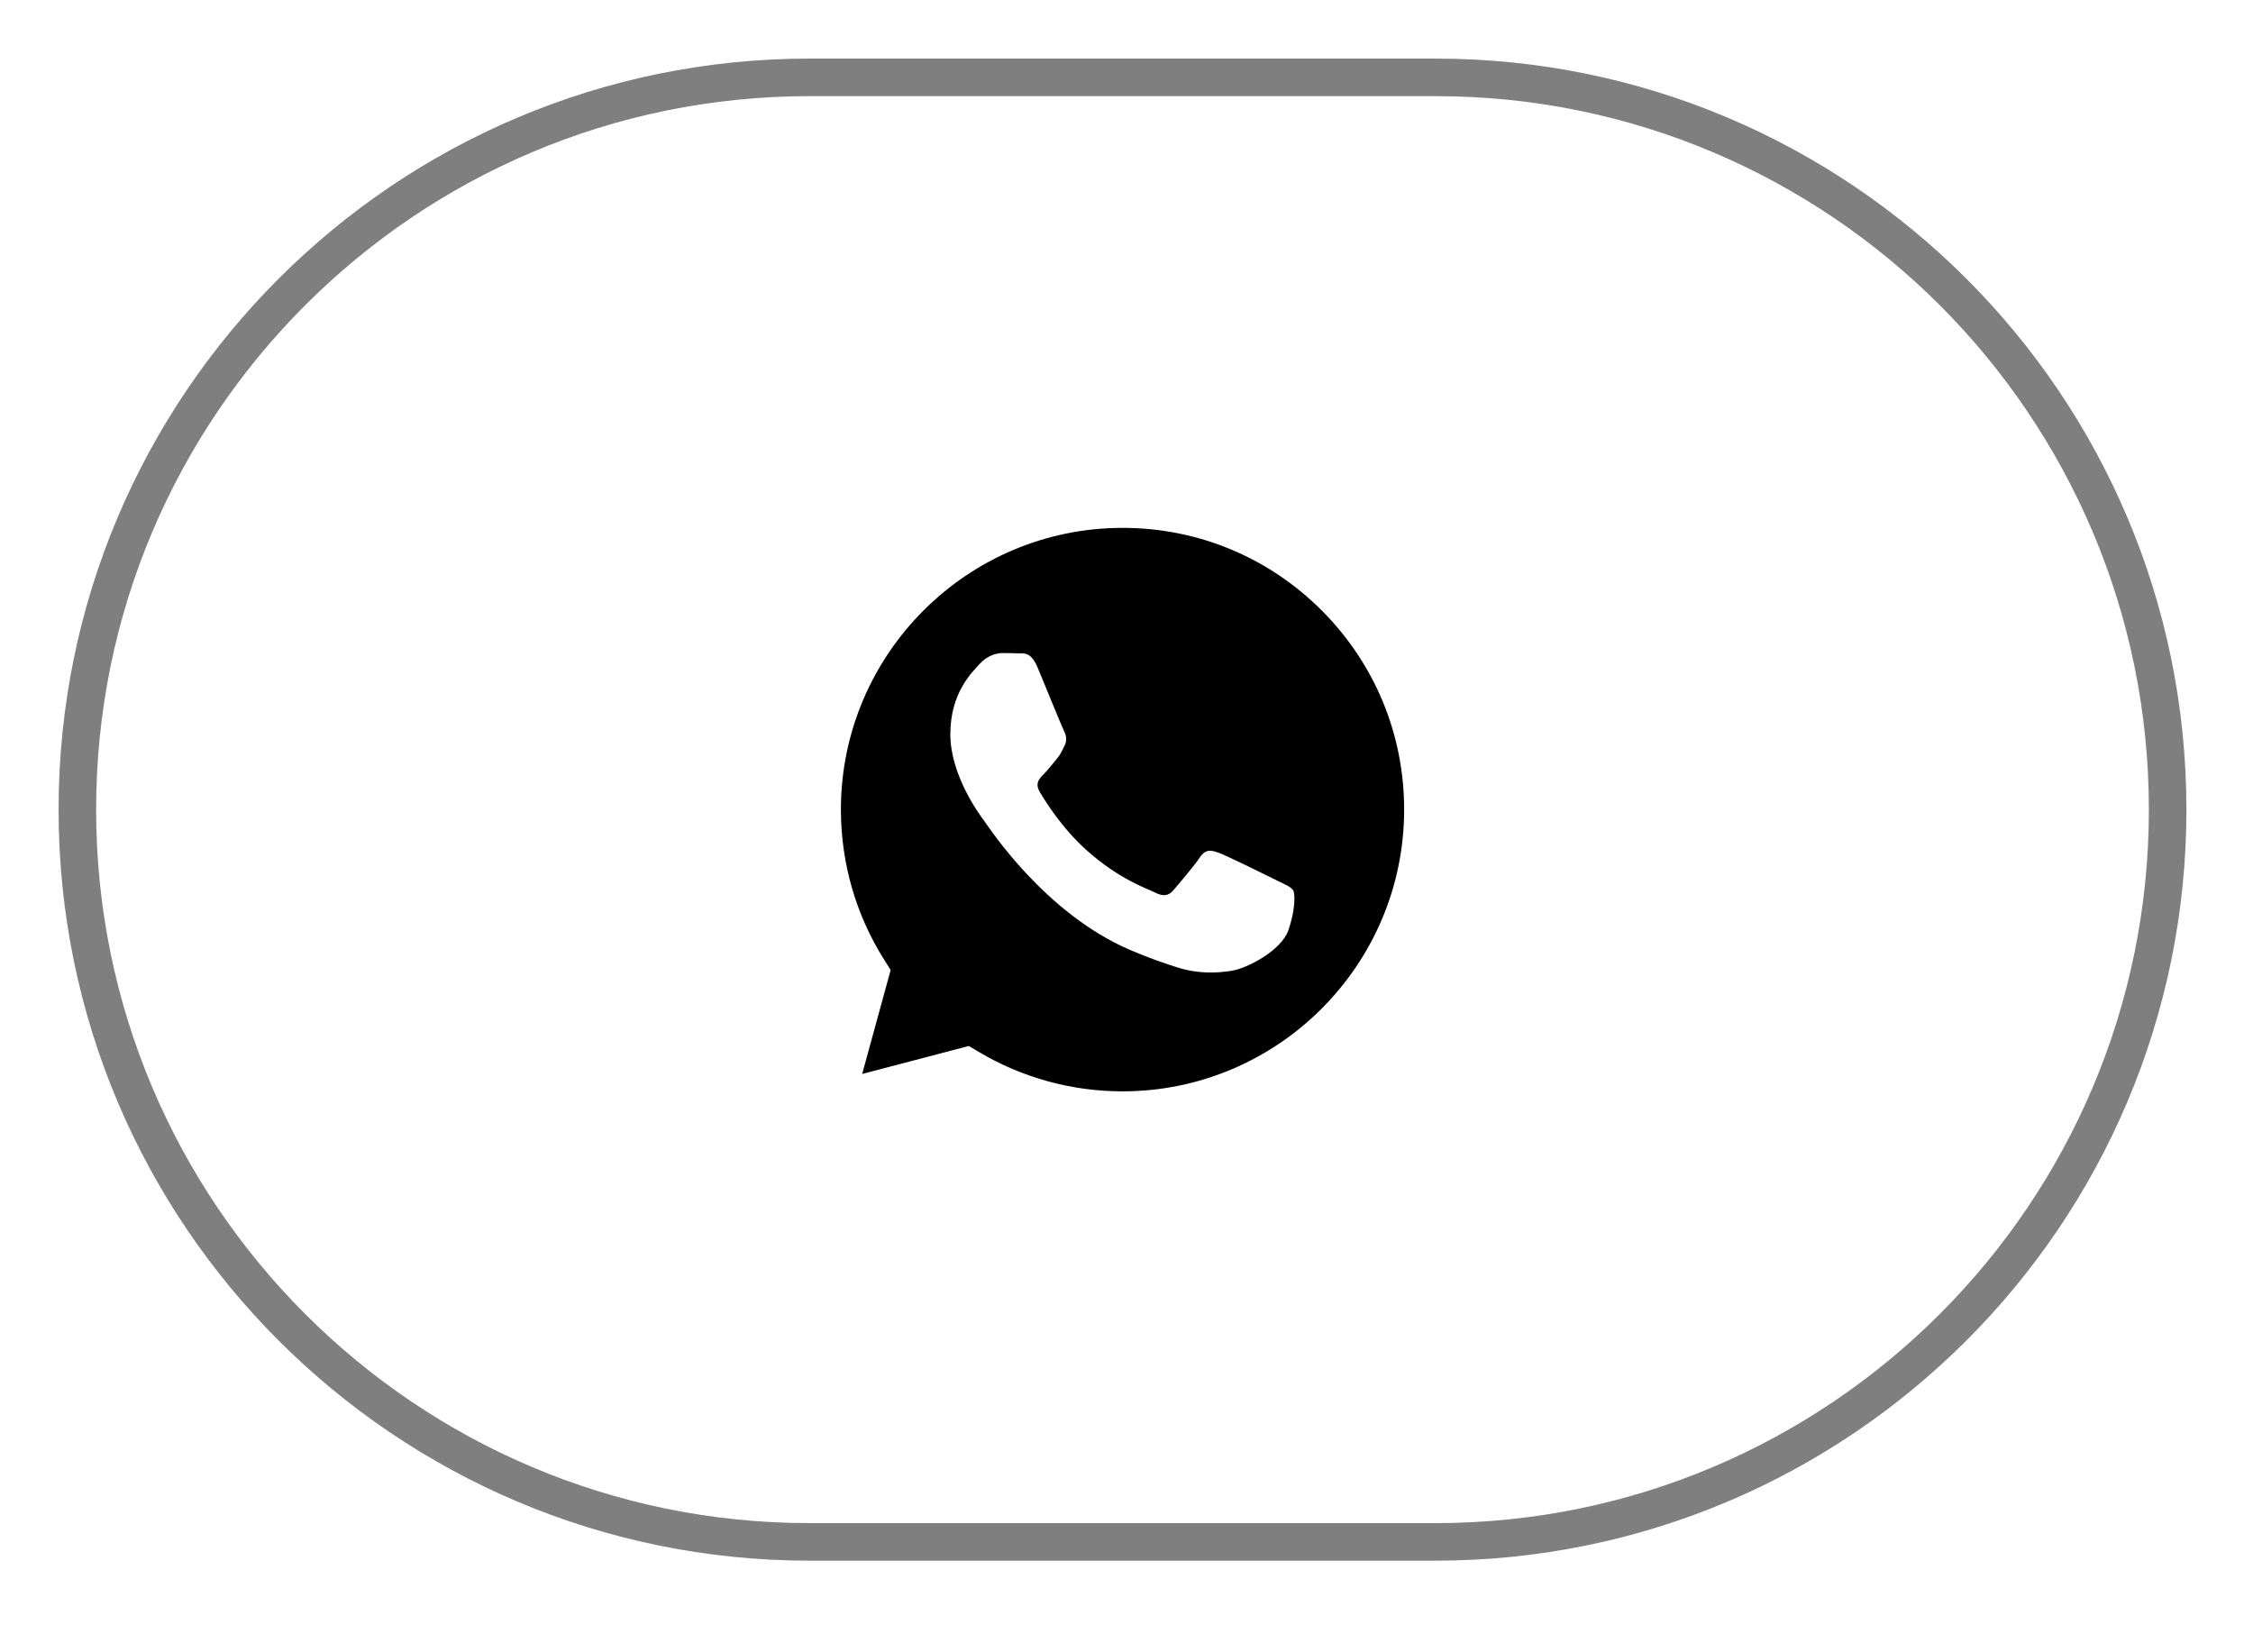
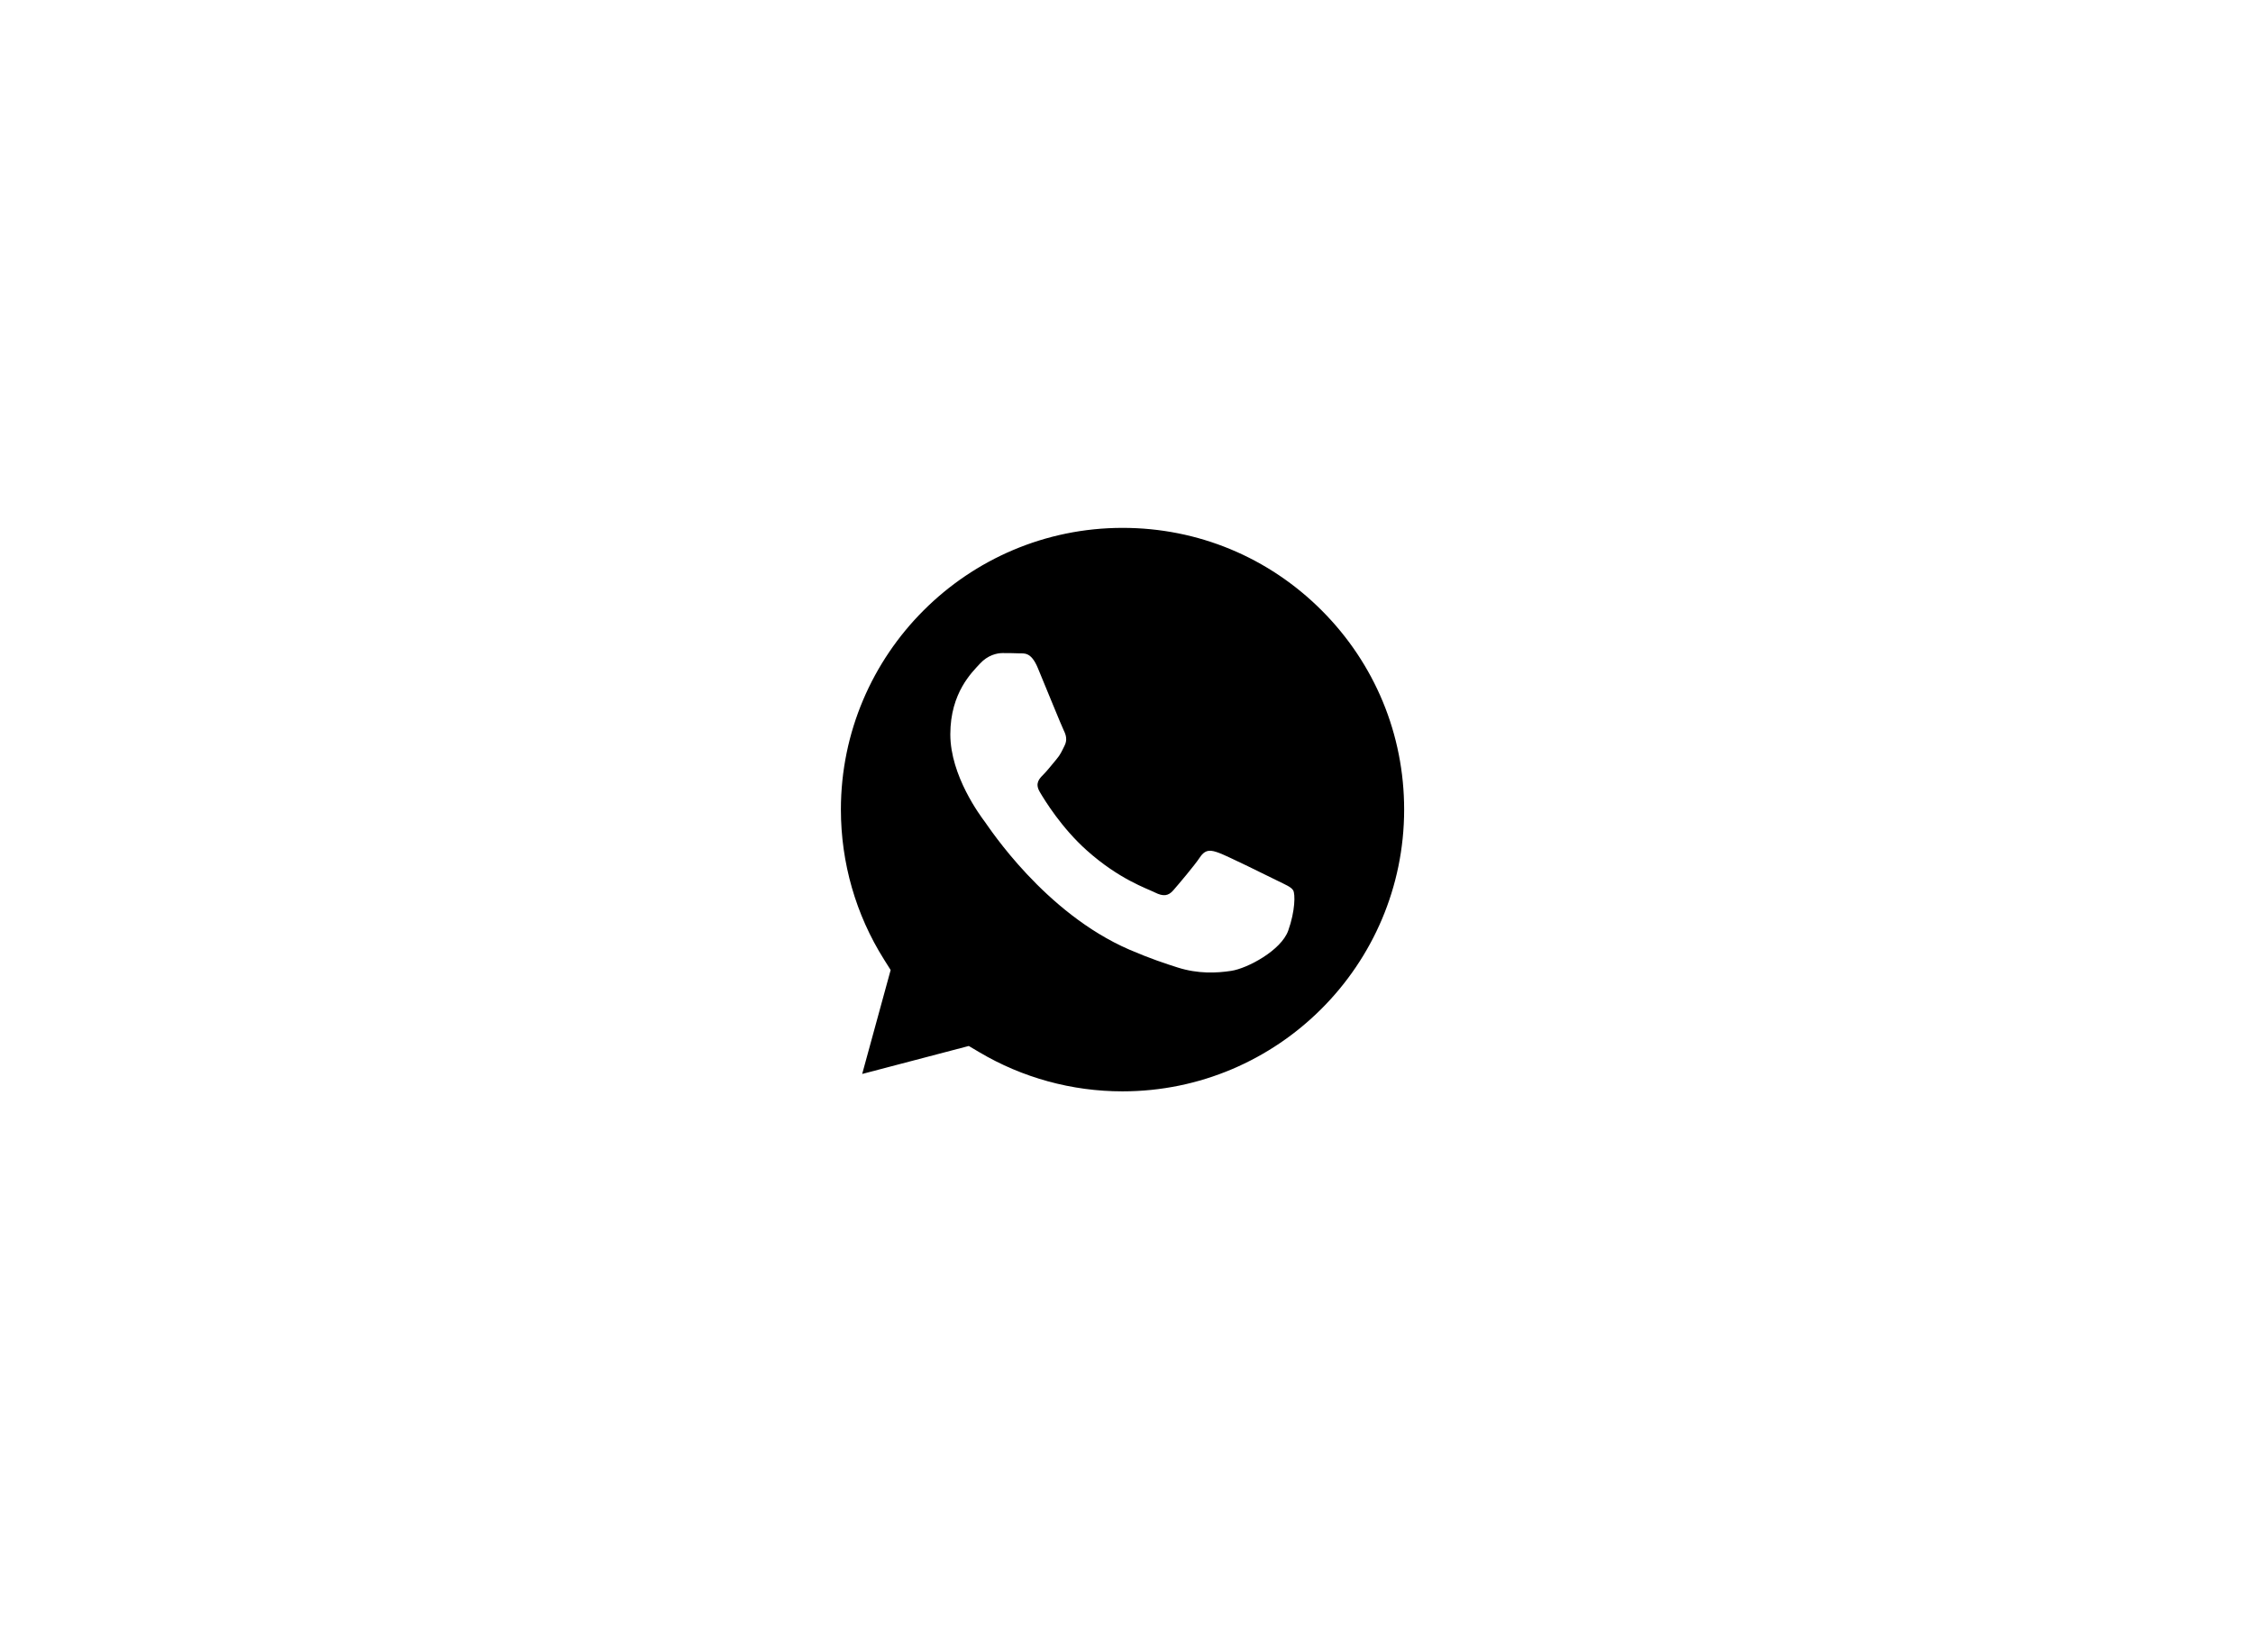
<svg xmlns="http://www.w3.org/2000/svg" width="100%" height="100%" viewBox="0 0 60 44" version="1.1" xml:space="preserve" style="fill-rule:evenodd;clip-rule:evenodd;">
  <g transform="matrix(1,0,0,1,-4932.8,-7021.77)">
    <g transform="matrix(1,0,0,1,4934.36,7023.33)">
-       <path d="M56.167,20C56.167,9.238 47.429,0.5 36.667,0.5L20,0.5C9.238,0.5 0.5,9.238 0.5,20C0.5,30.762 9.238,39.5 20,39.5L36.667,39.5C47.429,39.5 56.167,30.762 56.167,20Z" style="fill:none;stroke:black;stroke-opacity:0.5;stroke-width:1px;" />
-     </g>
+       </g>
    <g transform="matrix(1,0,0,1,4934.36,7023.33)">
      <path d="M28.337,12.497C30.34,12.497 32.224,13.279 33.64,14.697C35.055,16.114 35.835,17.999 35.834,20.002C35.832,24.138 32.468,27.502 28.334,27.502L28.331,27.502C26.985,27.502 25.665,27.14 24.514,26.456L24.24,26.294L21.401,27.039L22.159,24.271L21.981,23.988C21.23,22.794 20.834,21.414 20.834,19.997C20.836,15.862 24.2,12.497 28.337,12.497ZM25.139,15.831C24.988,15.831 24.744,15.887 24.537,16.113C24.33,16.339 23.748,16.884 23.748,17.994C23.748,19.103 24.556,20.175 24.669,20.326C24.783,20.479 26.26,22.754 28.52,23.73C29.058,23.962 29.478,24.101 29.806,24.205C30.346,24.376 30.837,24.353 31.226,24.294C31.659,24.23 32.559,23.749 32.747,23.222C32.935,22.695 32.935,22.244 32.879,22.15C32.823,22.056 32.672,21.999 32.446,21.886C32.22,21.773 31.113,21.228 30.906,21.153C30.7,21.078 30.549,21.041 30.398,21.266C30.248,21.492 29.816,22 29.685,22.15C29.553,22.3 29.422,22.319 29.196,22.206C28.971,22.094 28.245,21.855 27.384,21.087C26.714,20.49 26.261,19.752 26.129,19.526C25.997,19.3 26.115,19.177 26.228,19.065C26.329,18.964 26.454,18.802 26.566,18.67C26.679,18.539 26.717,18.445 26.792,18.294C26.867,18.144 26.829,18.012 26.773,17.899C26.715,17.784 26.265,16.676 26.077,16.225C25.894,15.786 25.709,15.845 25.57,15.838C25.439,15.832 25.289,15.831 25.139,15.831Z" style="fill-rule:nonzero;" />
    </g>
  </g>
</svg>